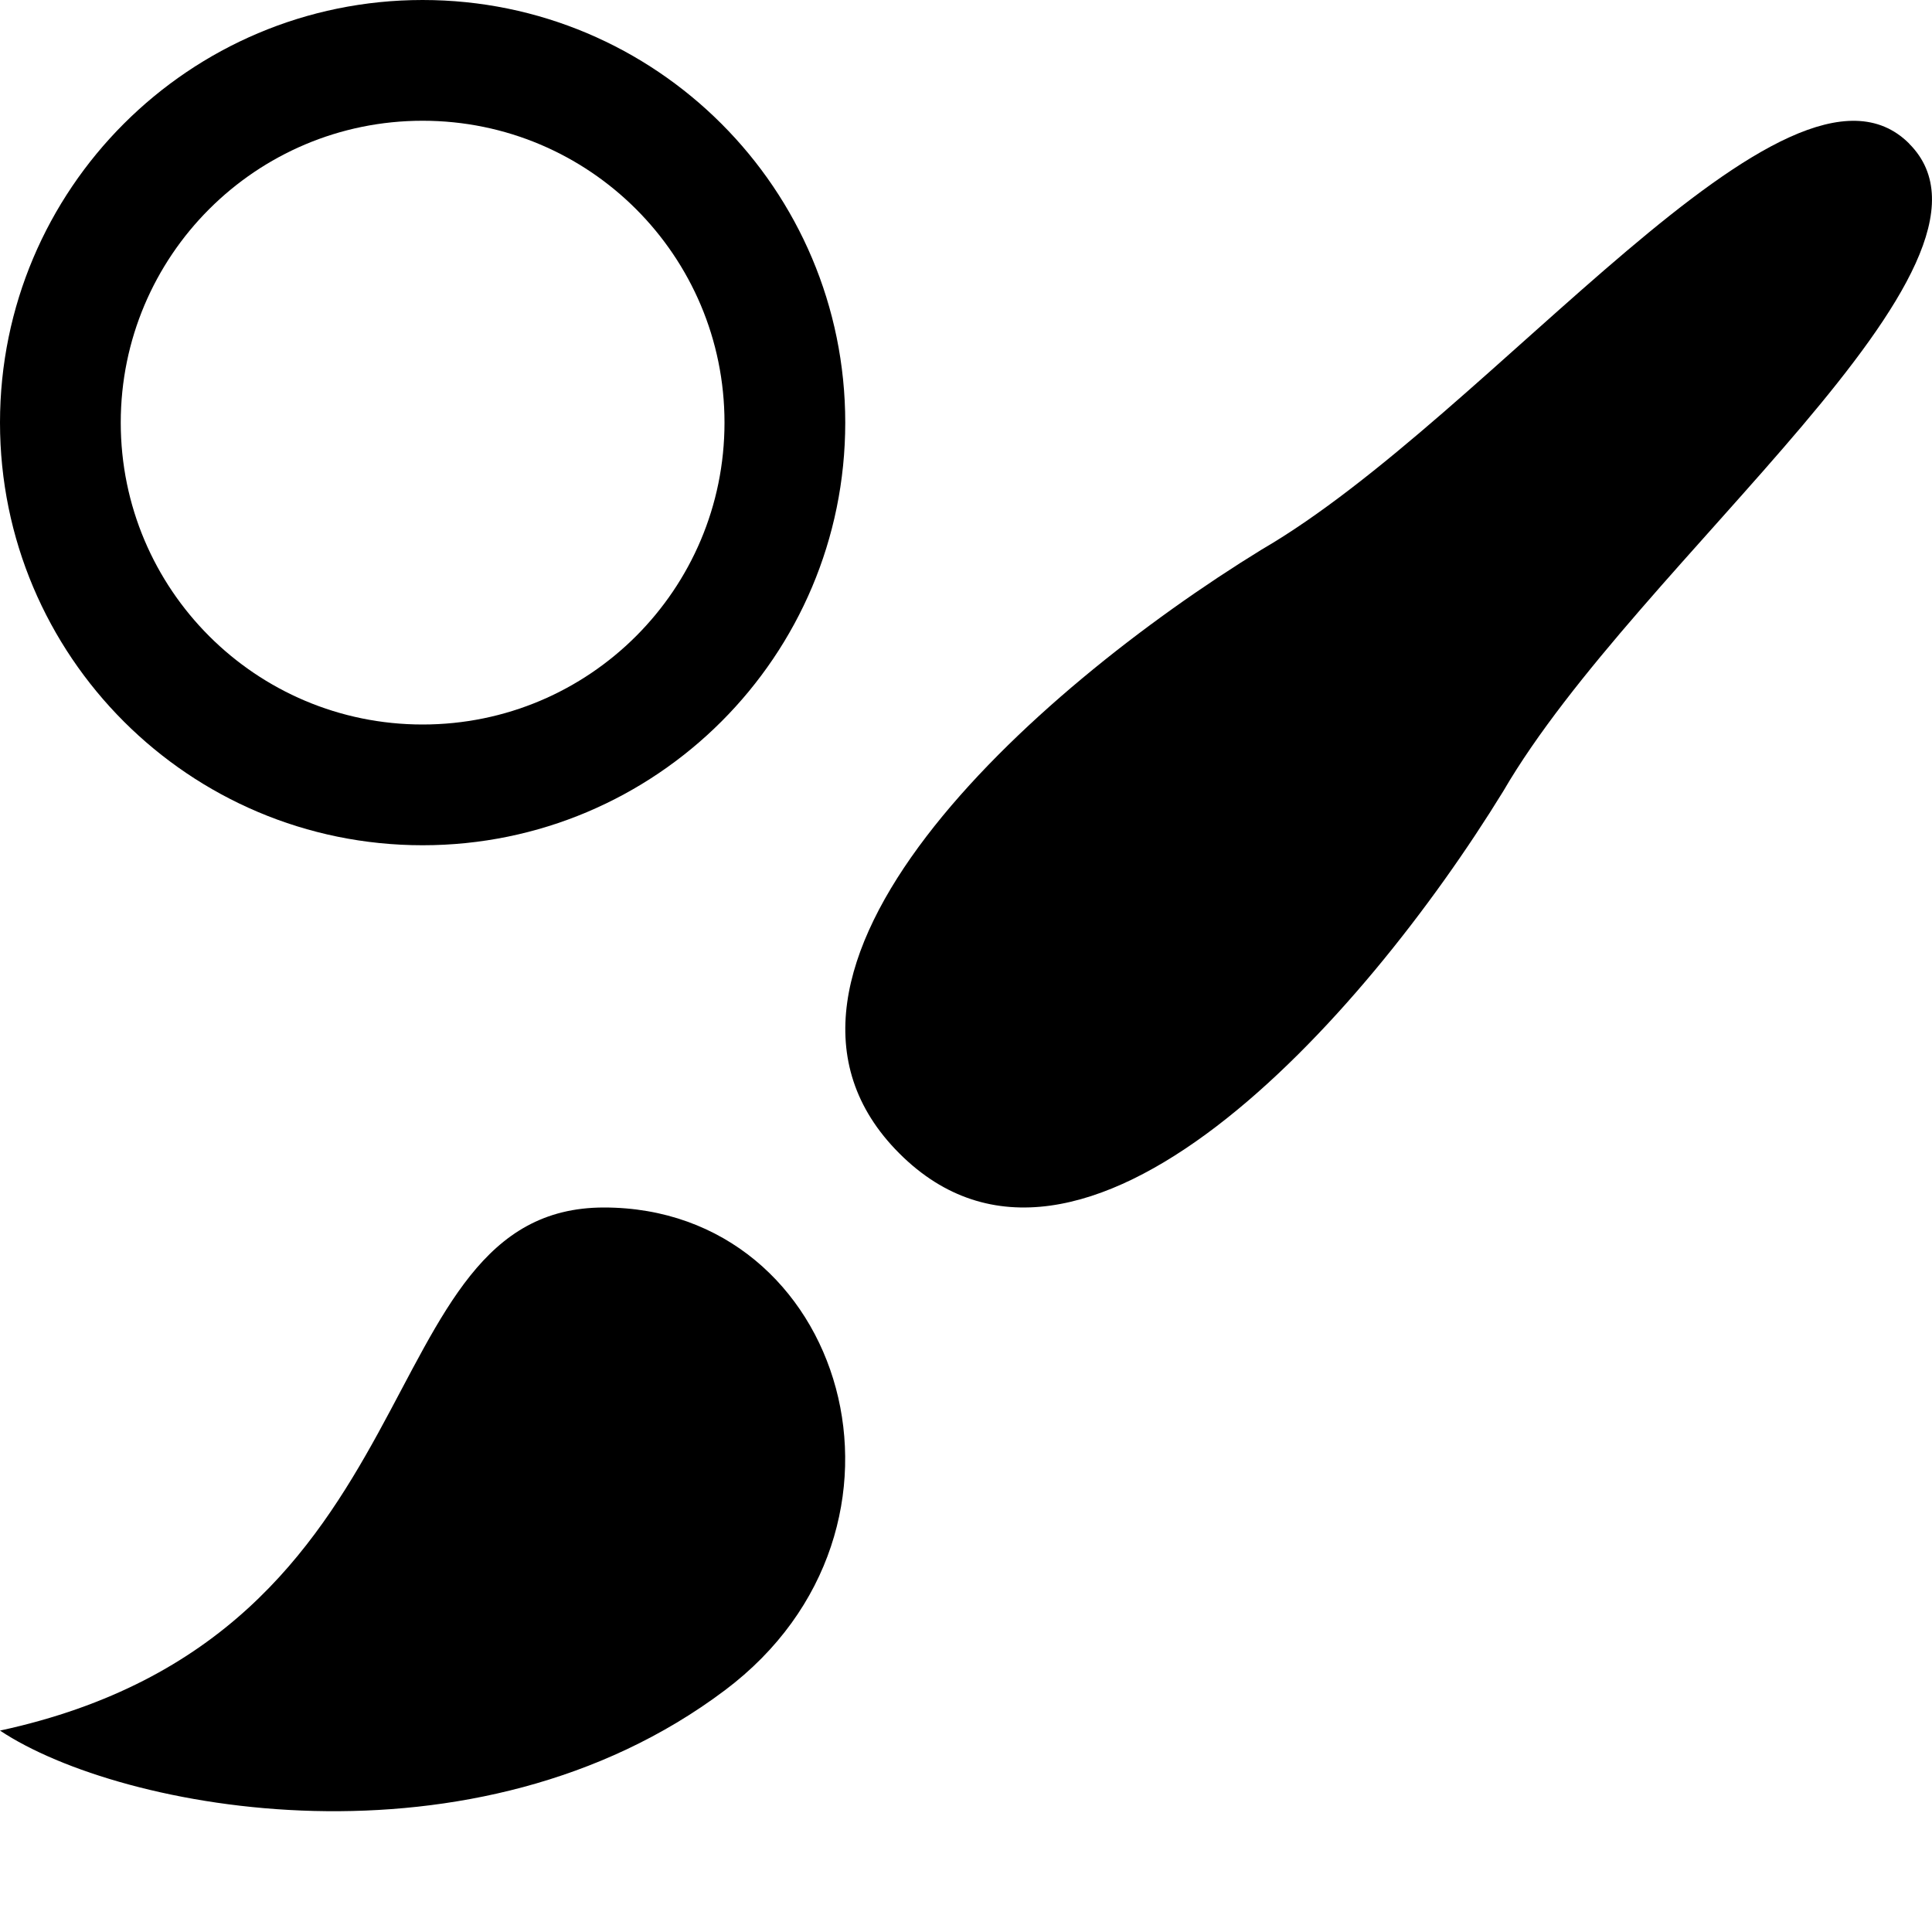
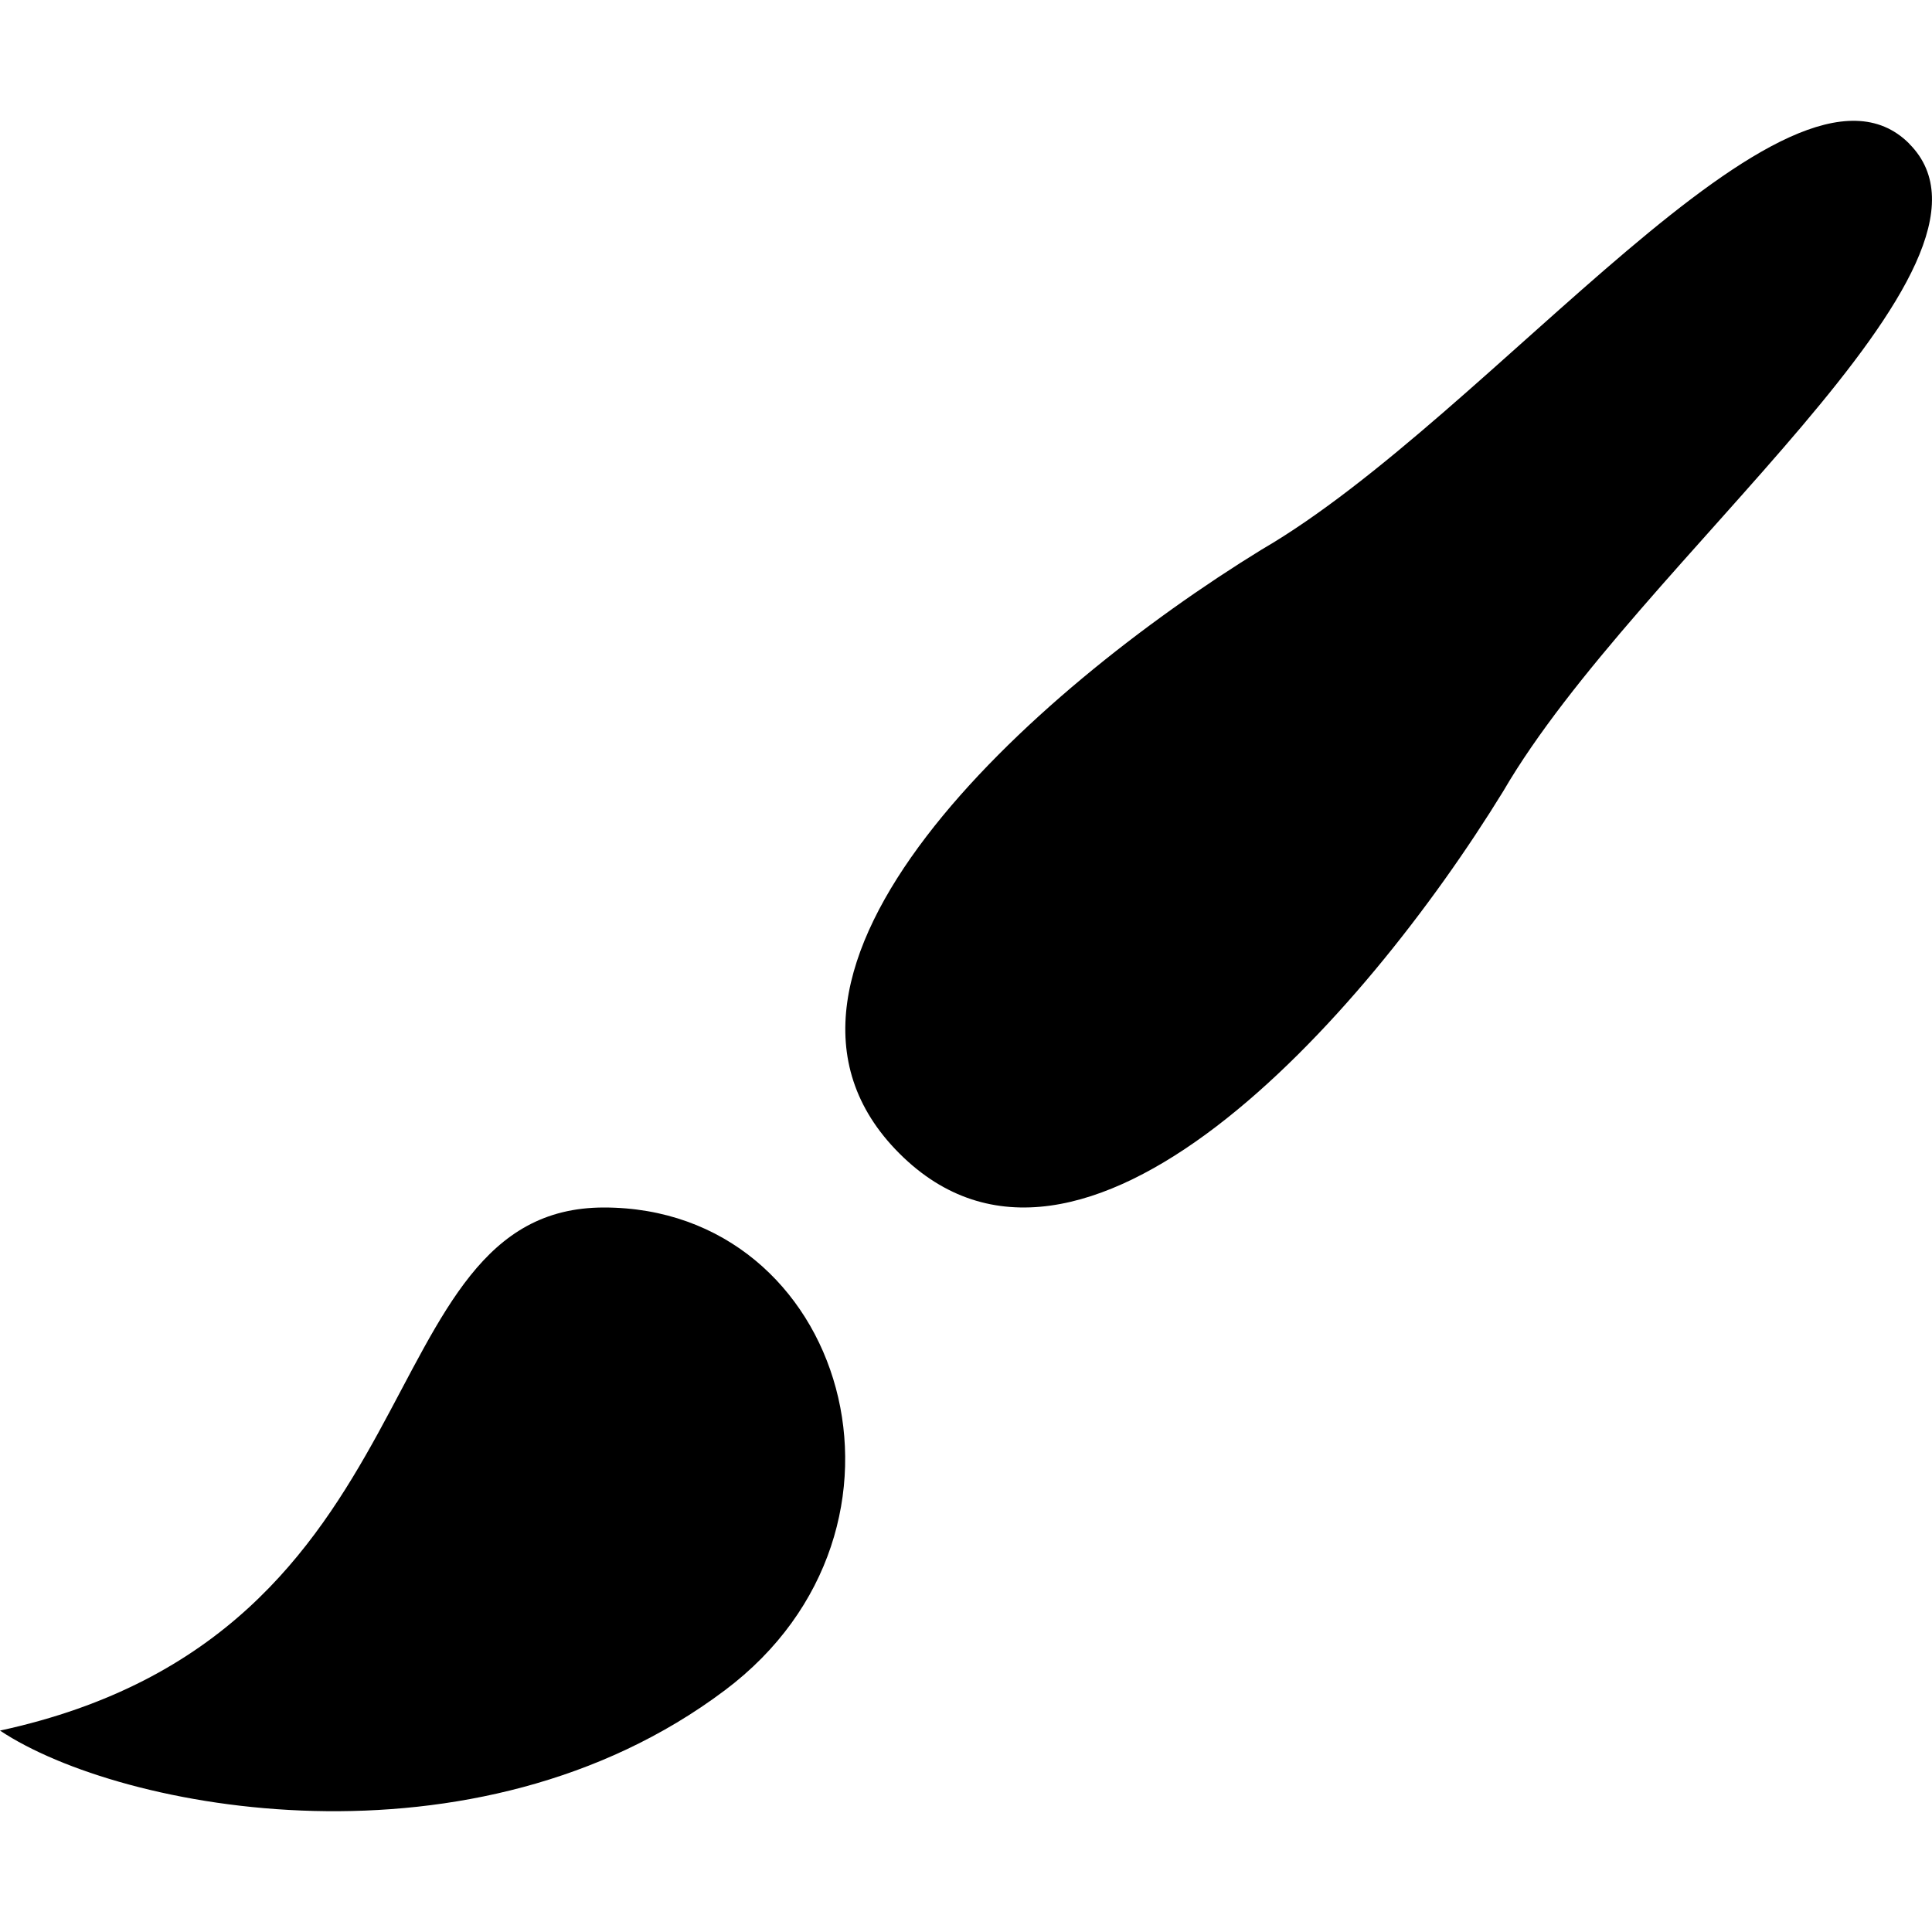
<svg xmlns="http://www.w3.org/2000/svg" version="1.1" width="16" height="16" viewBox="0 0 16 16">
  <path d="M5.002 10c-2.001 0-1.318 3.535-5.002 4.332 1.001 0.666 3.935 1.22 6.002-0.333 1.788-1.342 1-3.999-1.001-3.999zM15.811 1.189c-1-1-3.452 2.251-5.362 3.362-1.906 1.171-4.501 3.501-3.001 5.001 1.501 1.501 3.831-1.095 5.001-2.999 1.112-1.911 4.363-4.363 3.362-5.363z" />
-   <path d="M3.5 0c-1.933 0-3.5 1.567-3.5 3.5s1.567 3.5 3.5 3.5c1.933 0 3.5-1.567 3.5-3.5s-1.567-3.5-3.5-3.5zM3.5 1c1.381 0 2.5 1.119 2.5 2.5s-1.119 2.5-2.5 2.5c-1.381 0-2.5-1.119-2.5-2.5s1.119-2.5 2.5-2.5z" />
</svg>